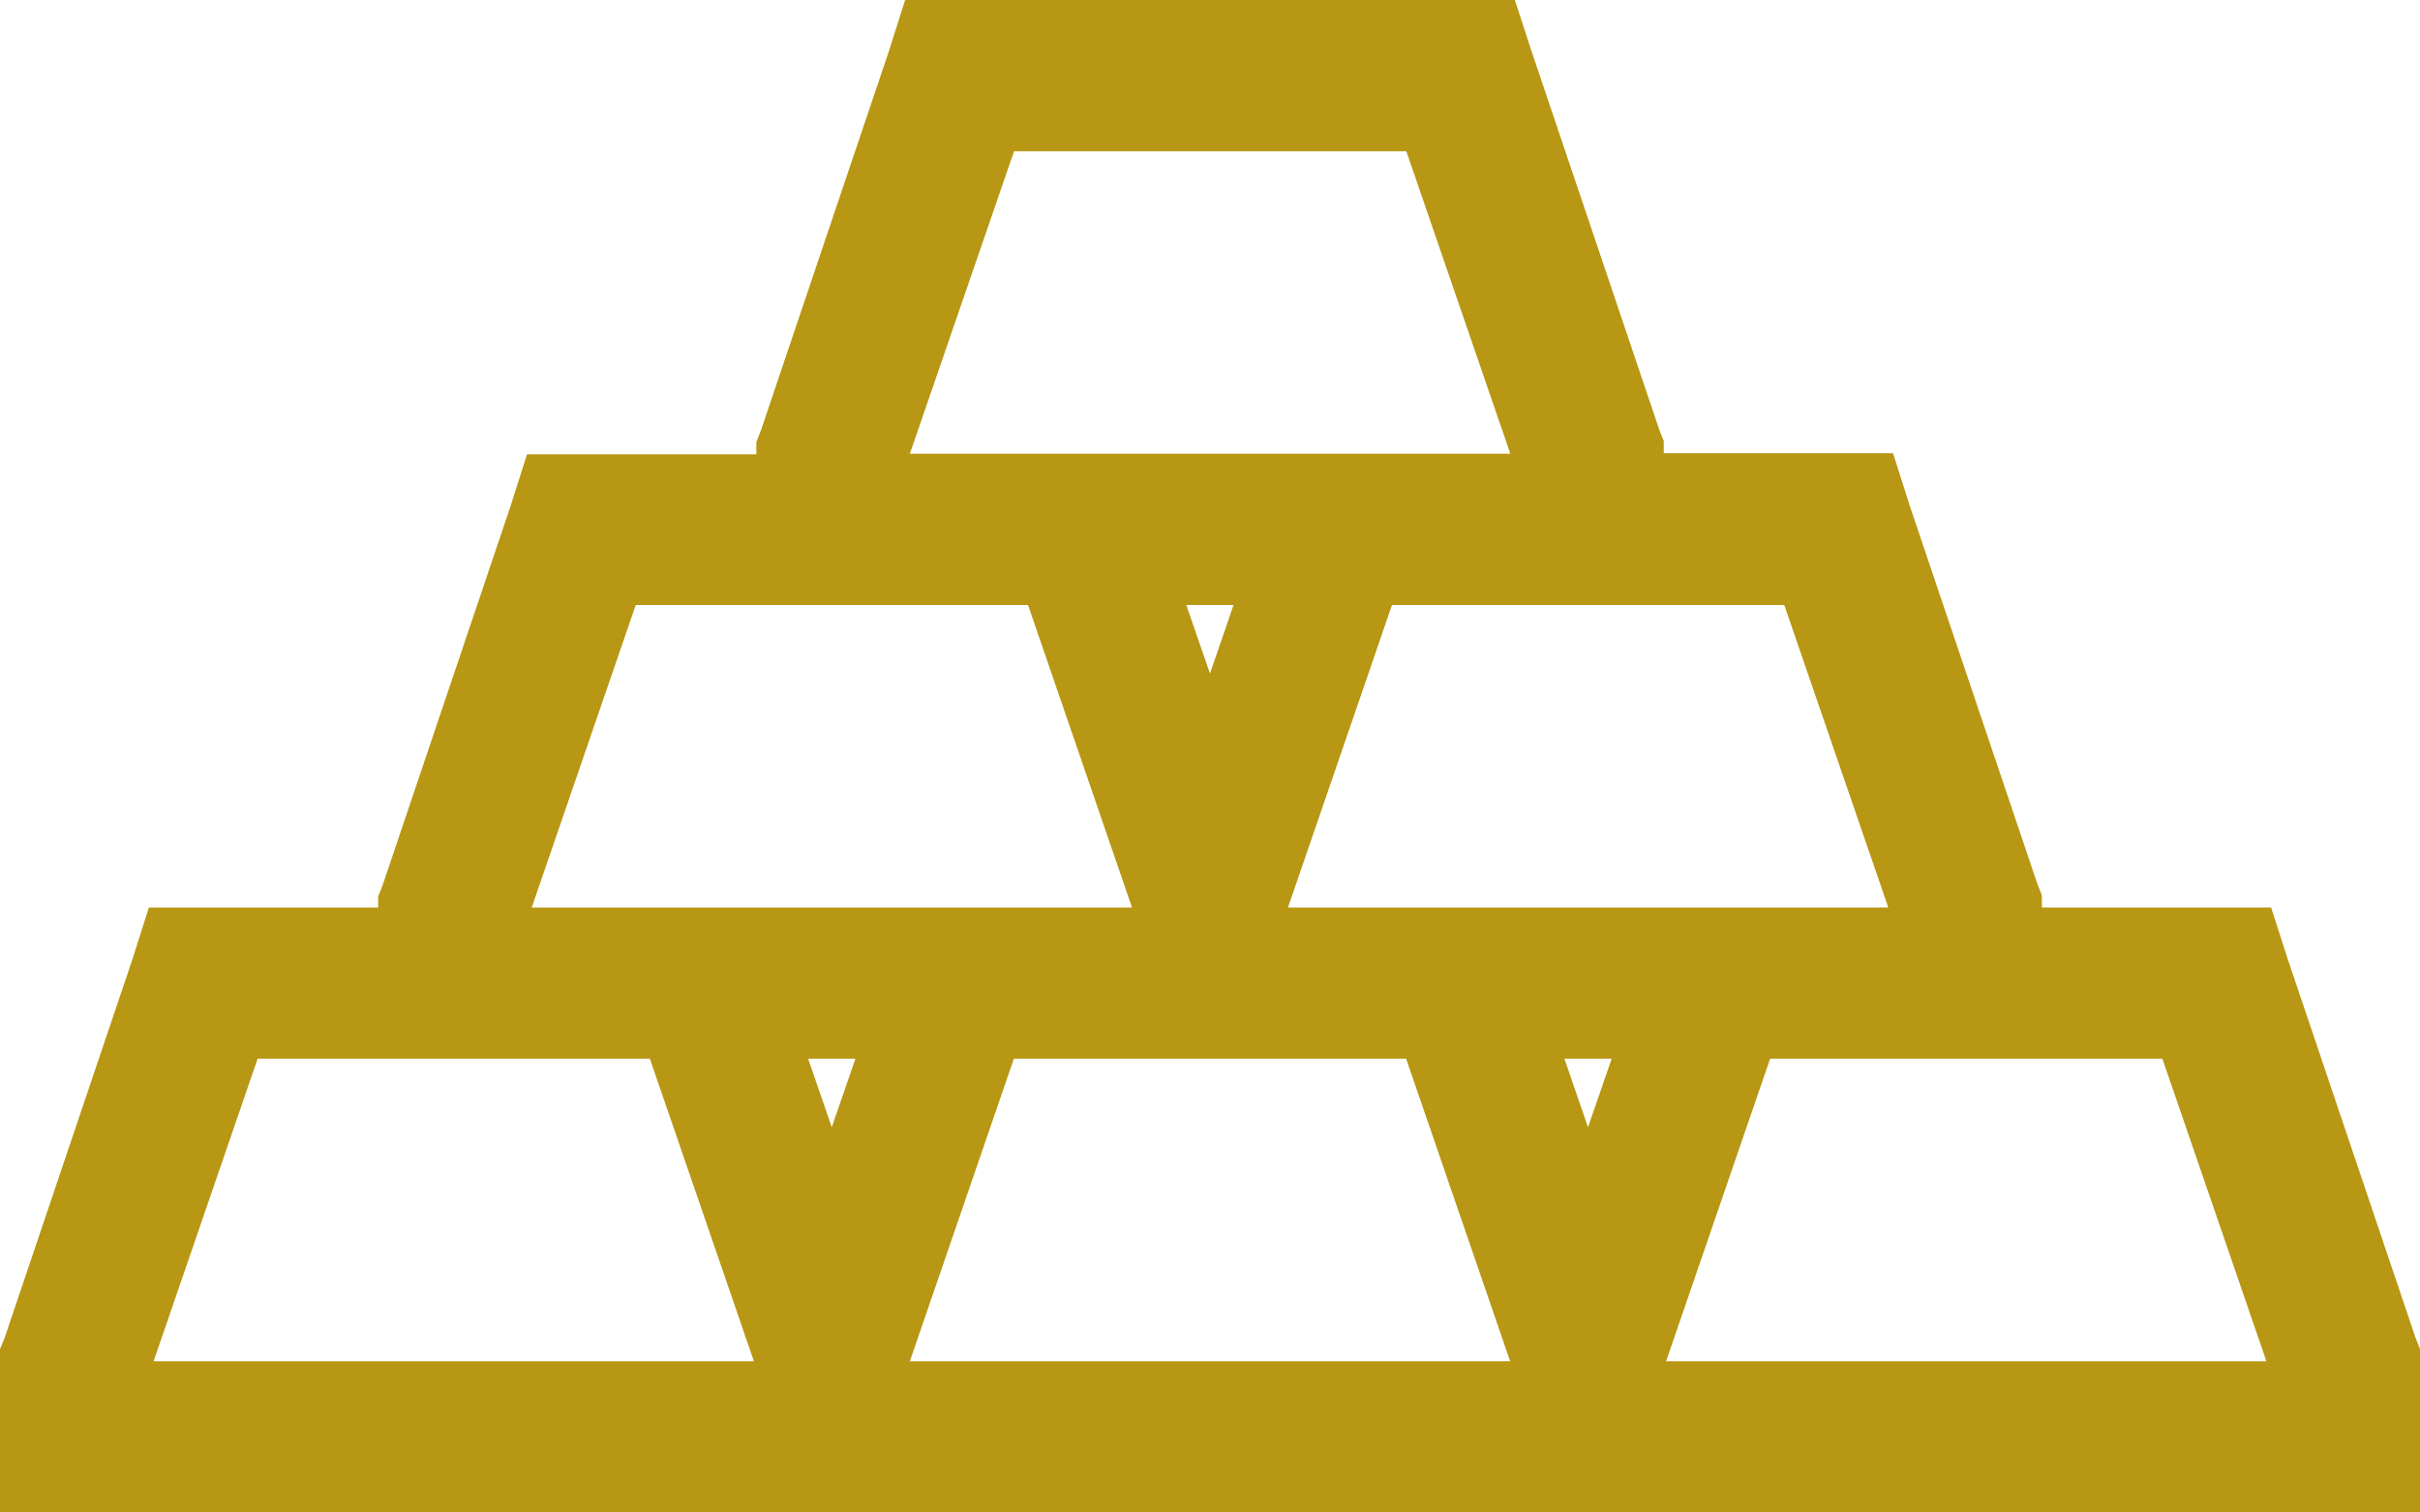
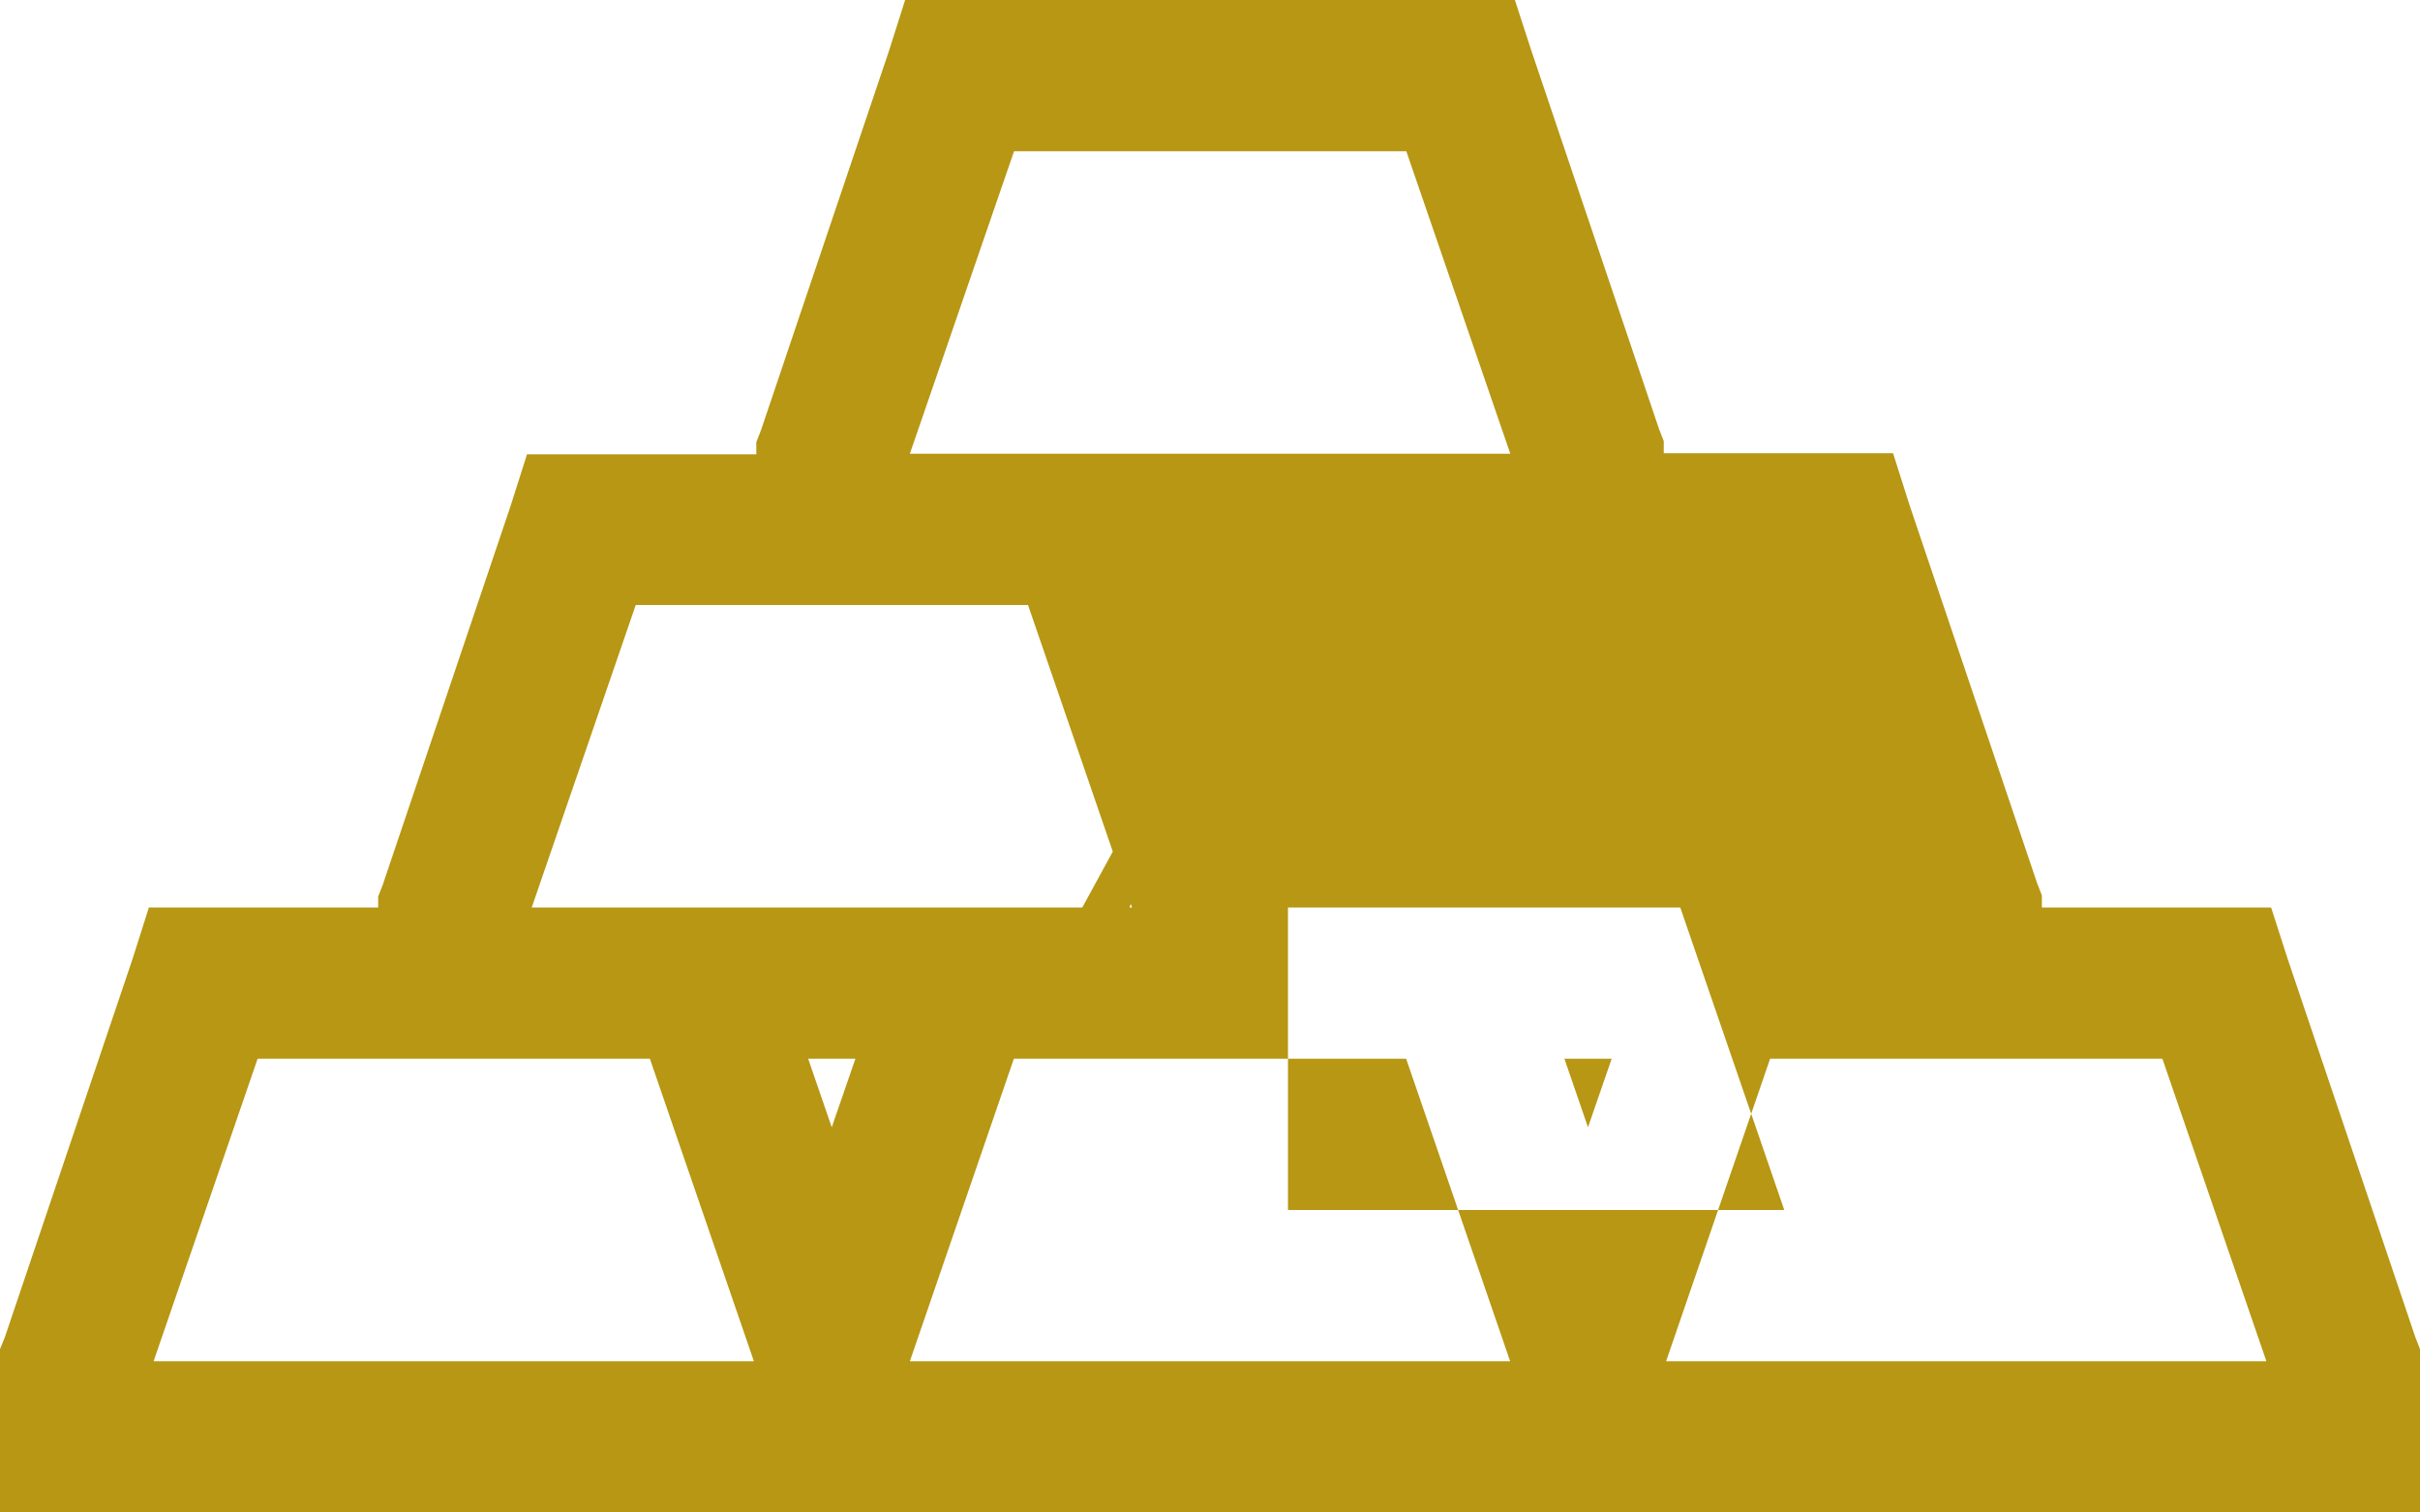
<svg xmlns="http://www.w3.org/2000/svg" width="40" height="25" viewBox="0 0 40 25">
-   <path id="icons8-gold" d="M14.961,6l-.273.859-2.109,6.25-.078.2v.2H8.711l-.273.859-2.109,6.25-.078.2V21H2.461l-.273.859L.078,28.109,0,28.3V31H40V28.3l-.078-.2-2.109-6.25L37.539,21H33.75v-.2l-.078-.2-2.109-6.25-.273-.859H27.5v-.2l-.078-.2-2.109-6.25L25.039,6Zm1.8,2.5h6.484l1.719,5H15.039ZM10.508,16h6.484l1.719,5H8.789Zm9.1,0h.781L20,17.133Zm3.4,0h6.484l1.719,5H21.289ZM4.258,23.5h6.484l1.719,5H2.539Zm9.1,0h.781l-.391,1.133Zm3.4,0h6.484l1.719,5H15.039Zm9.1,0h.781l-.391,1.133Zm3.4,0h6.484l1.719,5H27.539Z" transform="translate(0 -6)" fill="#b79713" />
+   <path id="icons8-gold" d="M14.961,6l-.273.859-2.109,6.25-.078.2v.2H8.711l-.273.859-2.109,6.25-.078.2V21H2.461l-.273.859L.078,28.109,0,28.3V31H40V28.3l-.078-.2-2.109-6.25L37.539,21H33.75v-.2l-.078-.2-2.109-6.25-.273-.859H27.5v-.2l-.078-.2-2.109-6.25L25.039,6Zm1.8,2.5h6.484l1.719,5H15.039ZM10.508,16h6.484l1.719,5H8.789m9.1,0h.781L20,17.133Zm3.4,0h6.484l1.719,5H21.289ZM4.258,23.5h6.484l1.719,5H2.539Zm9.1,0h.781l-.391,1.133Zm3.4,0h6.484l1.719,5H15.039Zm9.1,0h.781l-.391,1.133Zm3.4,0h6.484l1.719,5H27.539Z" transform="translate(0 -6)" fill="#b79713" />
</svg>